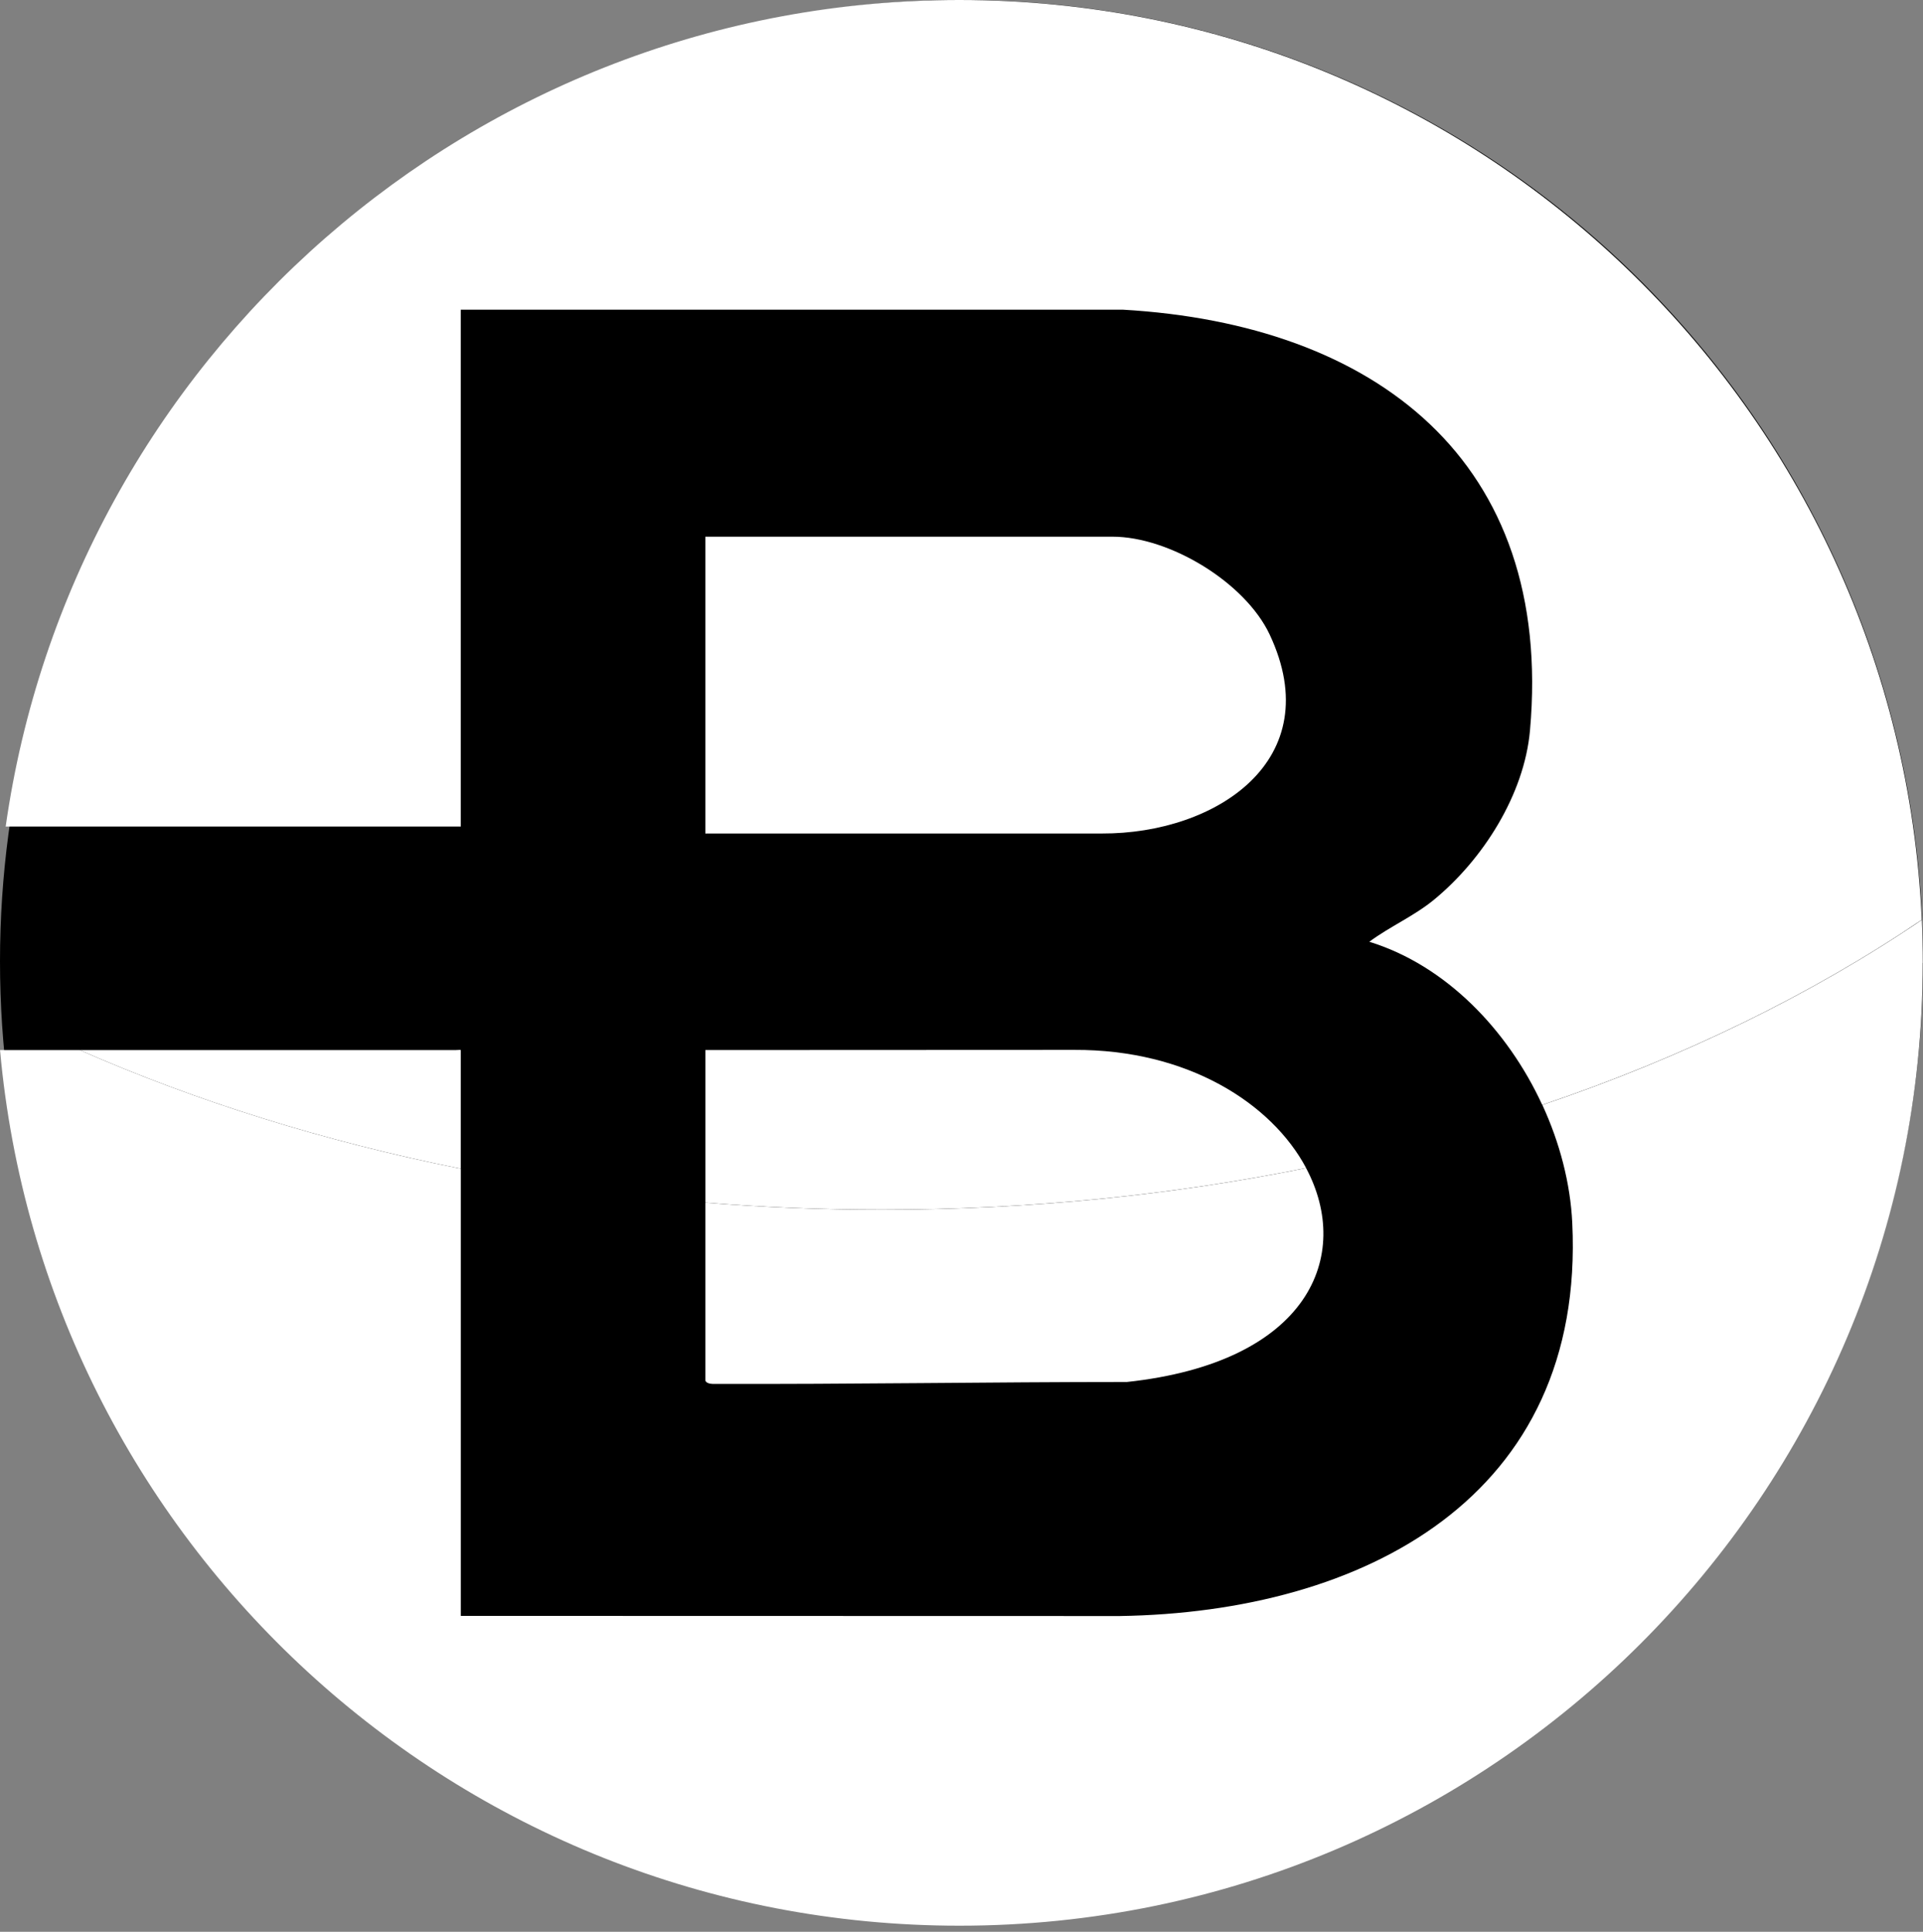
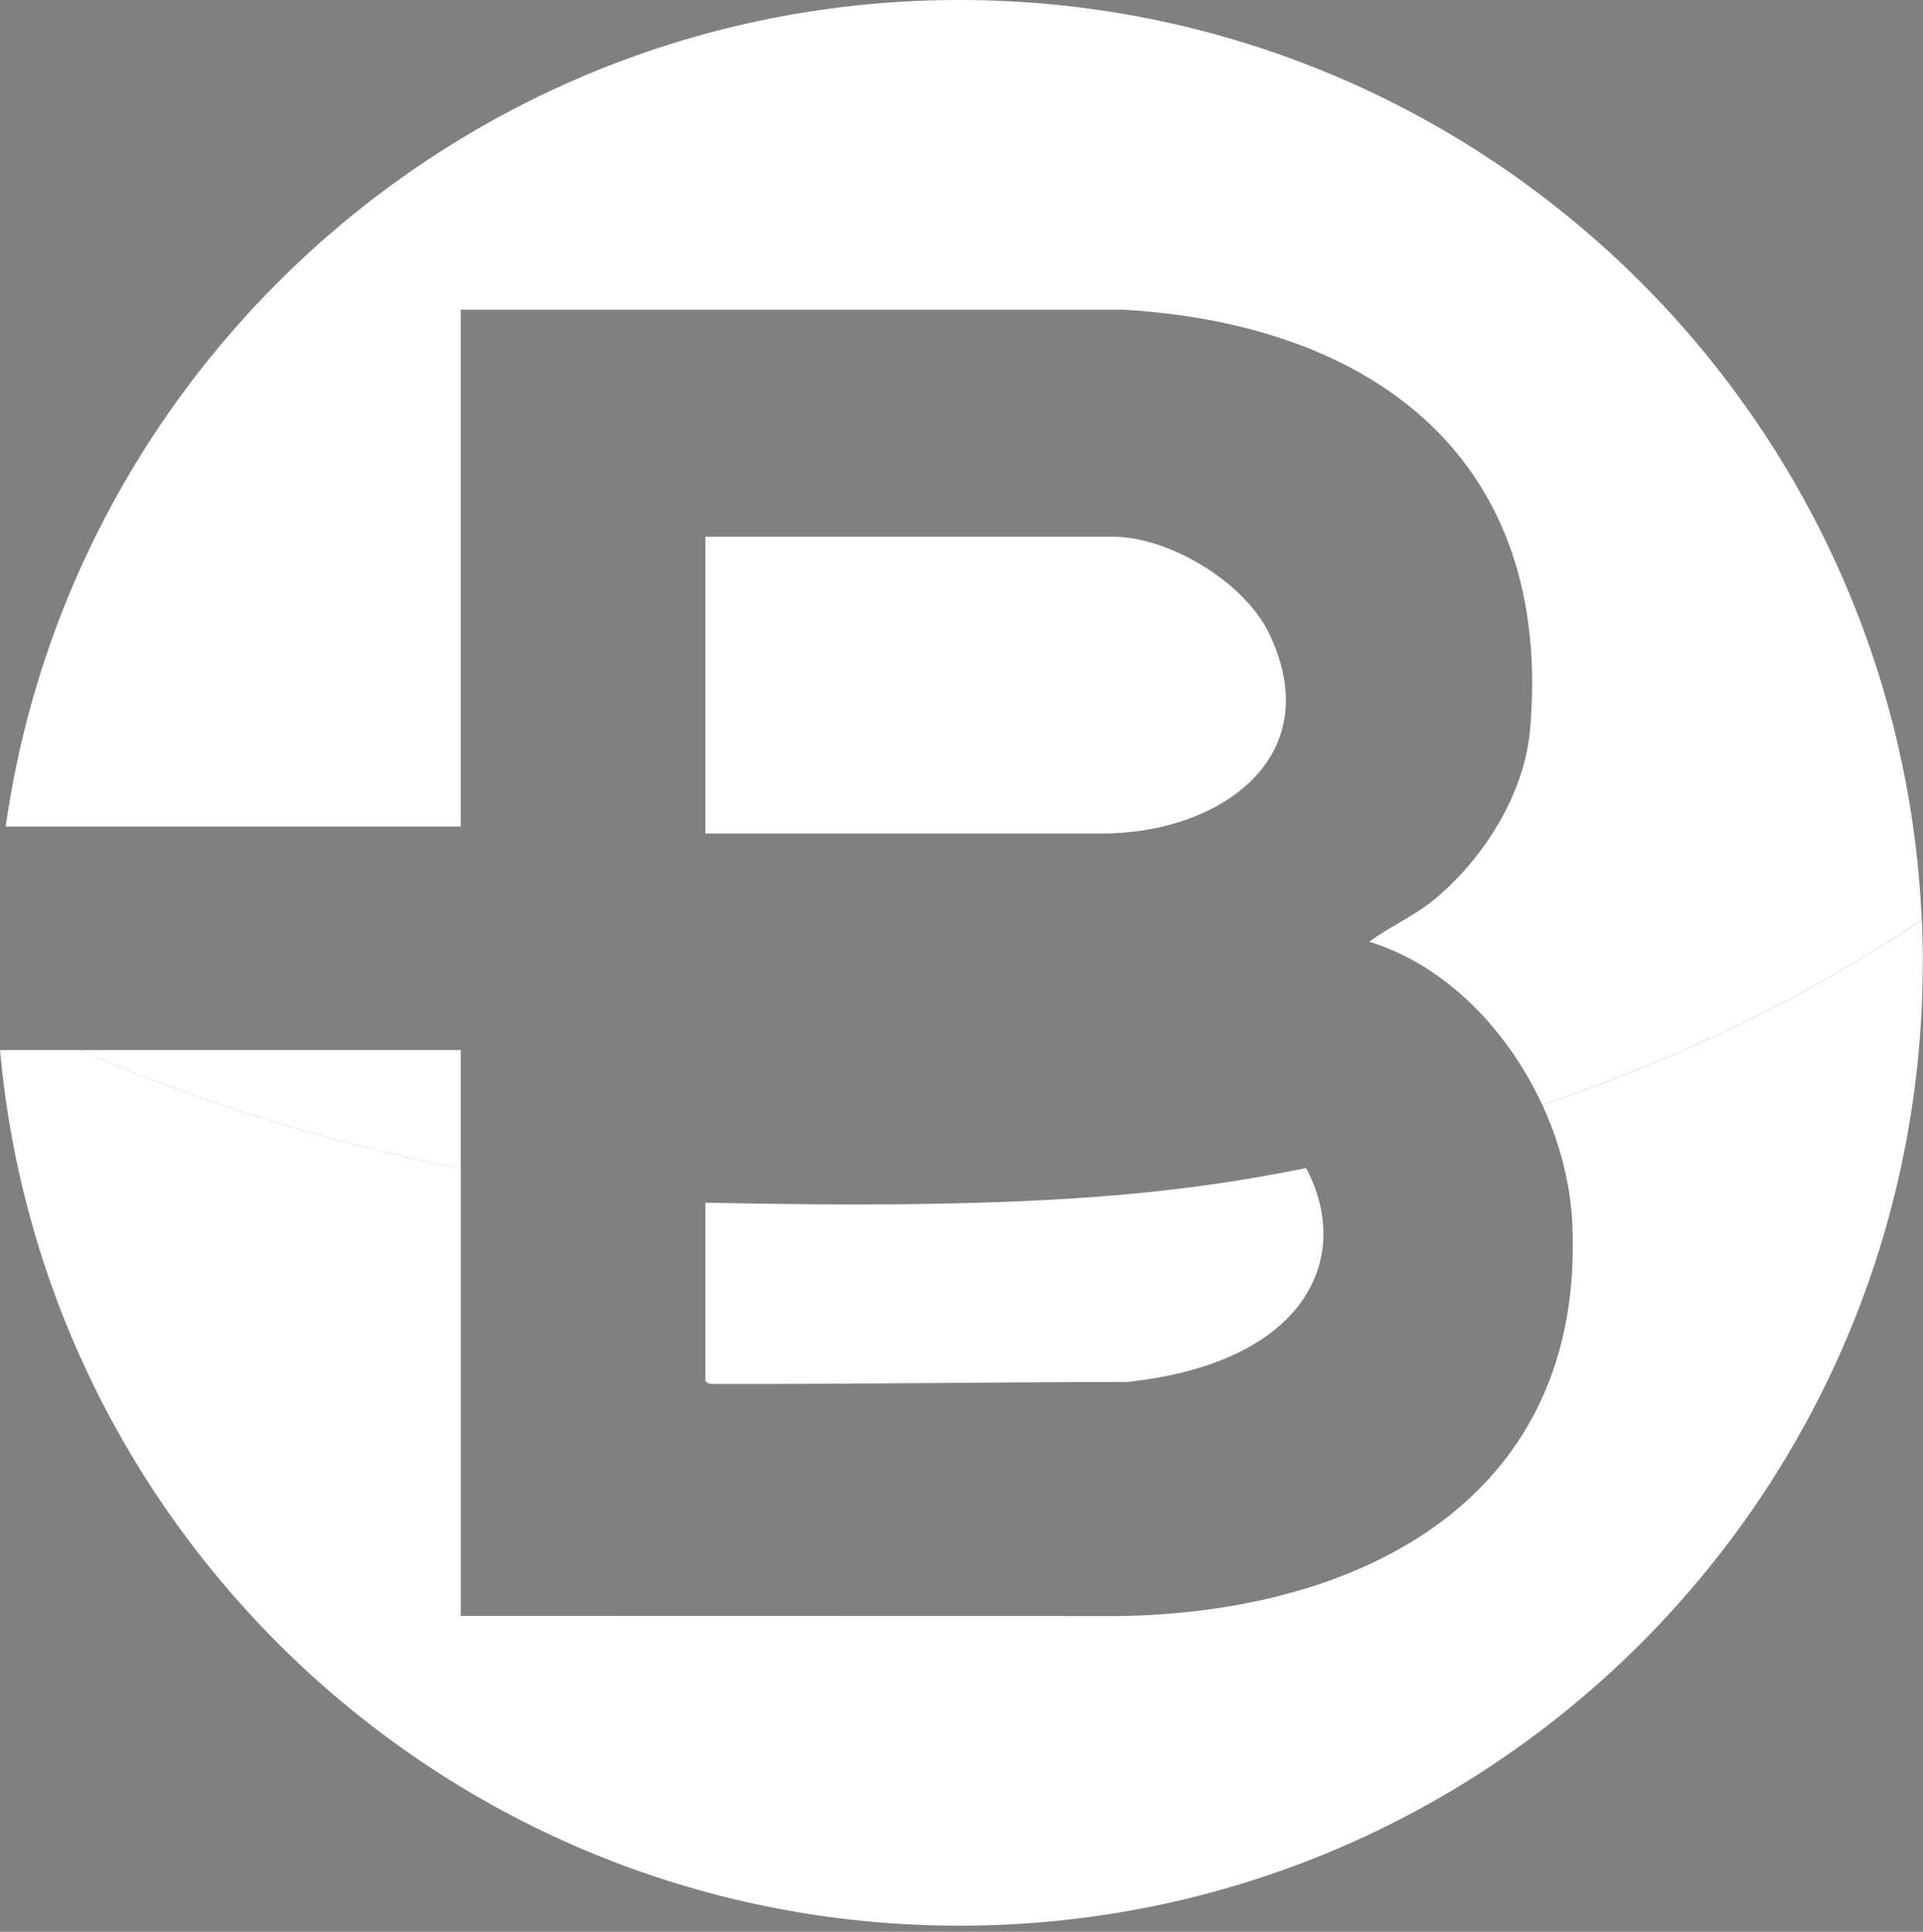
<svg xmlns="http://www.w3.org/2000/svg" width="213" height="214" viewBox="0 0 213 214" fill="none">
  <rect x="0" y="0" width="213" height="214" fill="#808080" stroke="none" />
  <g clip-path="url(#clip0_182_269)">
-     <circle cx="106.5" cy="106.5" r="106.5" fill="#0B3F9E" style="fill:#0B3F9E;fill:color(display-p3 0.045 0.246 0.62);fill-opacity:1;" />
-     <path d="M124.788 153.093C109.735 153.093 94.192 153.356 78.921 153.307C78.597 153.307 78.129 153.167 78.129 152.887V133.229C84.537 133.741 91.058 134.008 97.672 134.008C114.02 134.008 129.799 132.393 144.668 129.396C149.828 139.074 145.018 150.932 124.788 153.097V153.093Z" fill="white" style="fill:white;fill-opacity:1;" />
+     <path d="M124.788 153.093C109.735 153.093 94.192 153.356 78.921 153.307C78.597 153.307 78.129 153.167 78.129 152.887V133.229C114.02 134.008 129.799 132.393 144.668 129.396C149.828 139.074 145.018 150.932 124.788 153.097V153.093Z" fill="white" style="fill:white;fill-opacity:1;" />
    <path d="M212.971 106.662C212.971 165.567 165.2 213.324 106.273 213.324C50.602 213.324 4.889 170.704 0.004 116.327H8.837C21.727 121.984 35.913 126.443 51.044 129.466V179.004L124.022 179.021C151.006 178.61 175.618 165.878 174.151 135.46C173.941 131.098 172.773 126.6 170.838 122.4C186.508 117.101 200.693 110.153 212.875 101.902C212.945 103.481 212.98 105.069 212.98 106.666L212.971 106.662Z" fill="white" style="fill:white;fill-opacity:1;" />
    <path d="M51.04 116.327V129.466C35.913 126.443 21.723 121.984 8.833 116.327H50.458C50.497 116.327 51.04 116.288 51.04 116.327Z" fill="white" style="fill:white;fill-opacity:1;" />
-     <path d="M144.672 129.392C129.808 132.389 114.025 134.003 97.677 134.003C91.058 134.003 84.537 133.741 78.133 133.225V116.323L118.984 116.305C131.546 116.248 140.847 122.216 144.672 129.387V129.392Z" fill="white" style="fill:white;fill-opacity:1;" />
    <path d="M122.056 92.333H78.129V59.452H123.221C129.545 59.452 137.914 64.514 140.632 70.29C147.176 84.199 134.68 92.381 122.052 92.333H122.056Z" fill="white" style="fill:white;fill-opacity:1;" />
    <path d="M212.861 101.897C200.68 110.149 186.495 117.097 170.825 122.396C166.991 114.082 160.132 106.933 151.671 104.326C153.947 102.632 156.613 101.495 158.823 99.679C164.246 95.225 168.833 88.04 169.468 80.918C172.134 51.021 152.31 35.913 124.376 34.307H51.04V91.563H50.458H0.63C7.962 39.807 52.467 0 106.269 0C163.603 0 210.371 45.202 212.861 101.897Z" fill="white" style="fill:white;fill-opacity:1;" />
  </g>
  <defs>
    <clipPath id="clip0_182_269">
      <rect width="213" height="214" fill="white" style="fill:white;fill-opacity:1;" />
    </clipPath>
  </defs>
</svg>